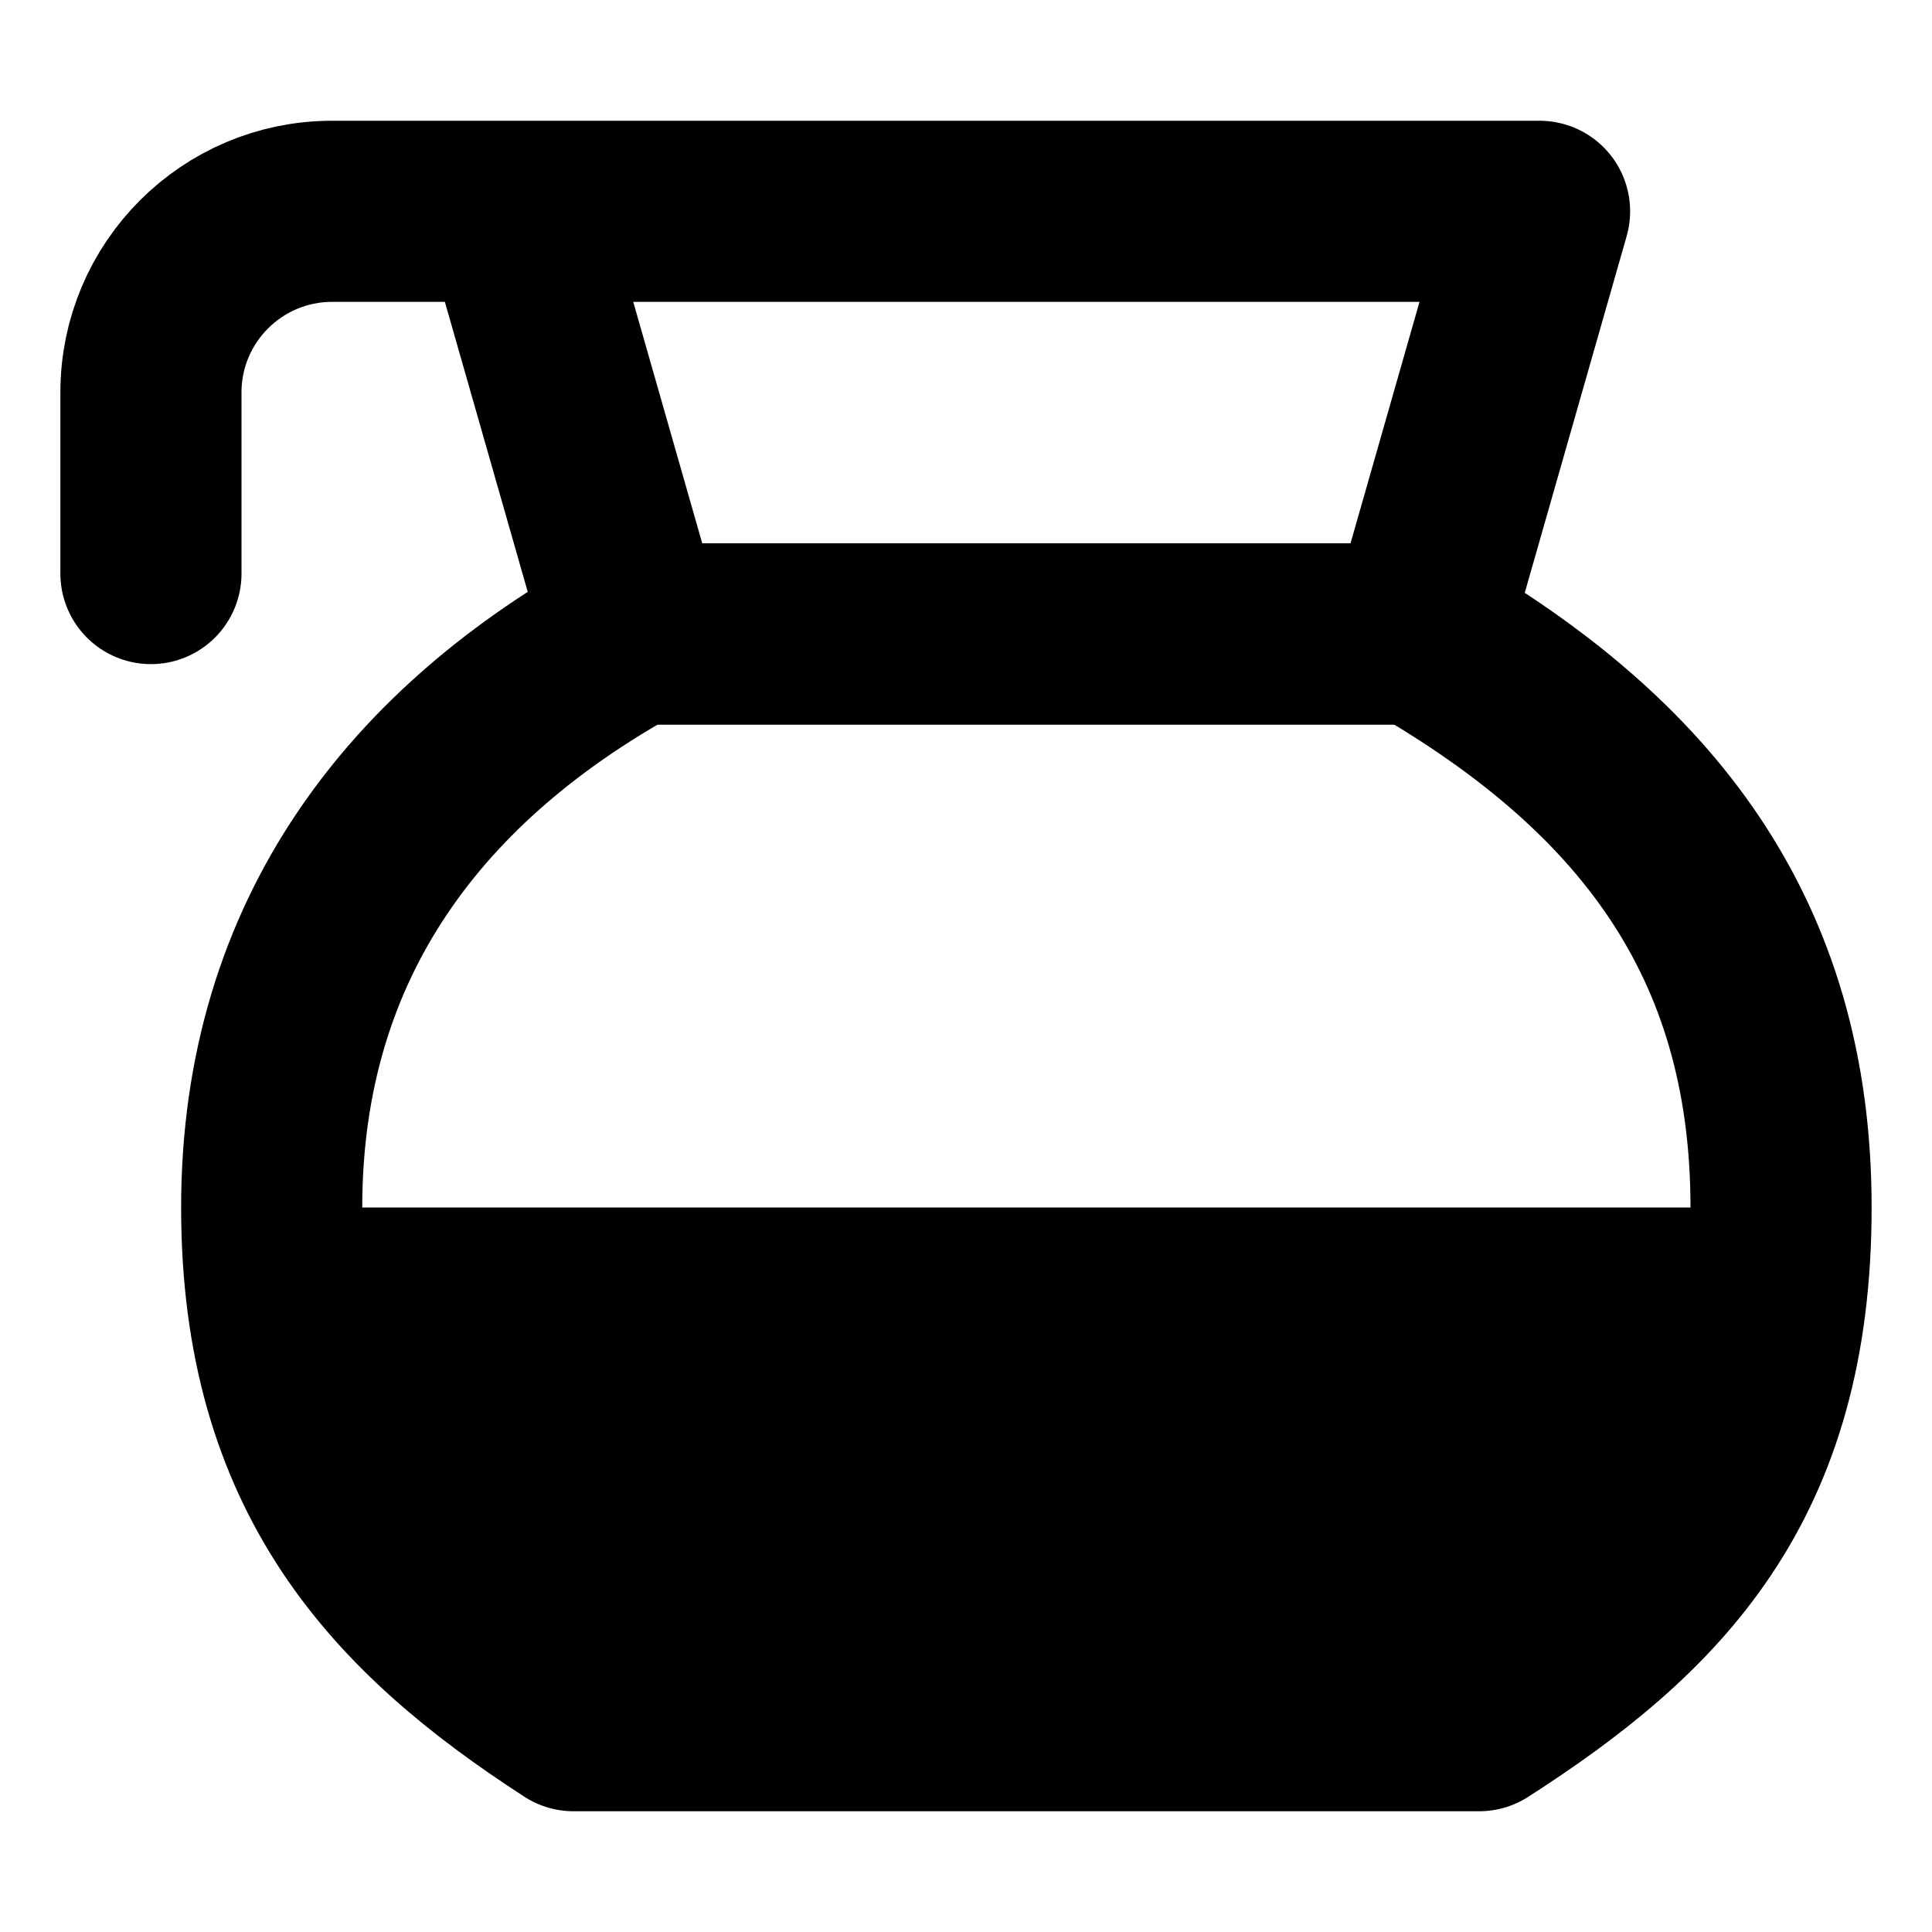
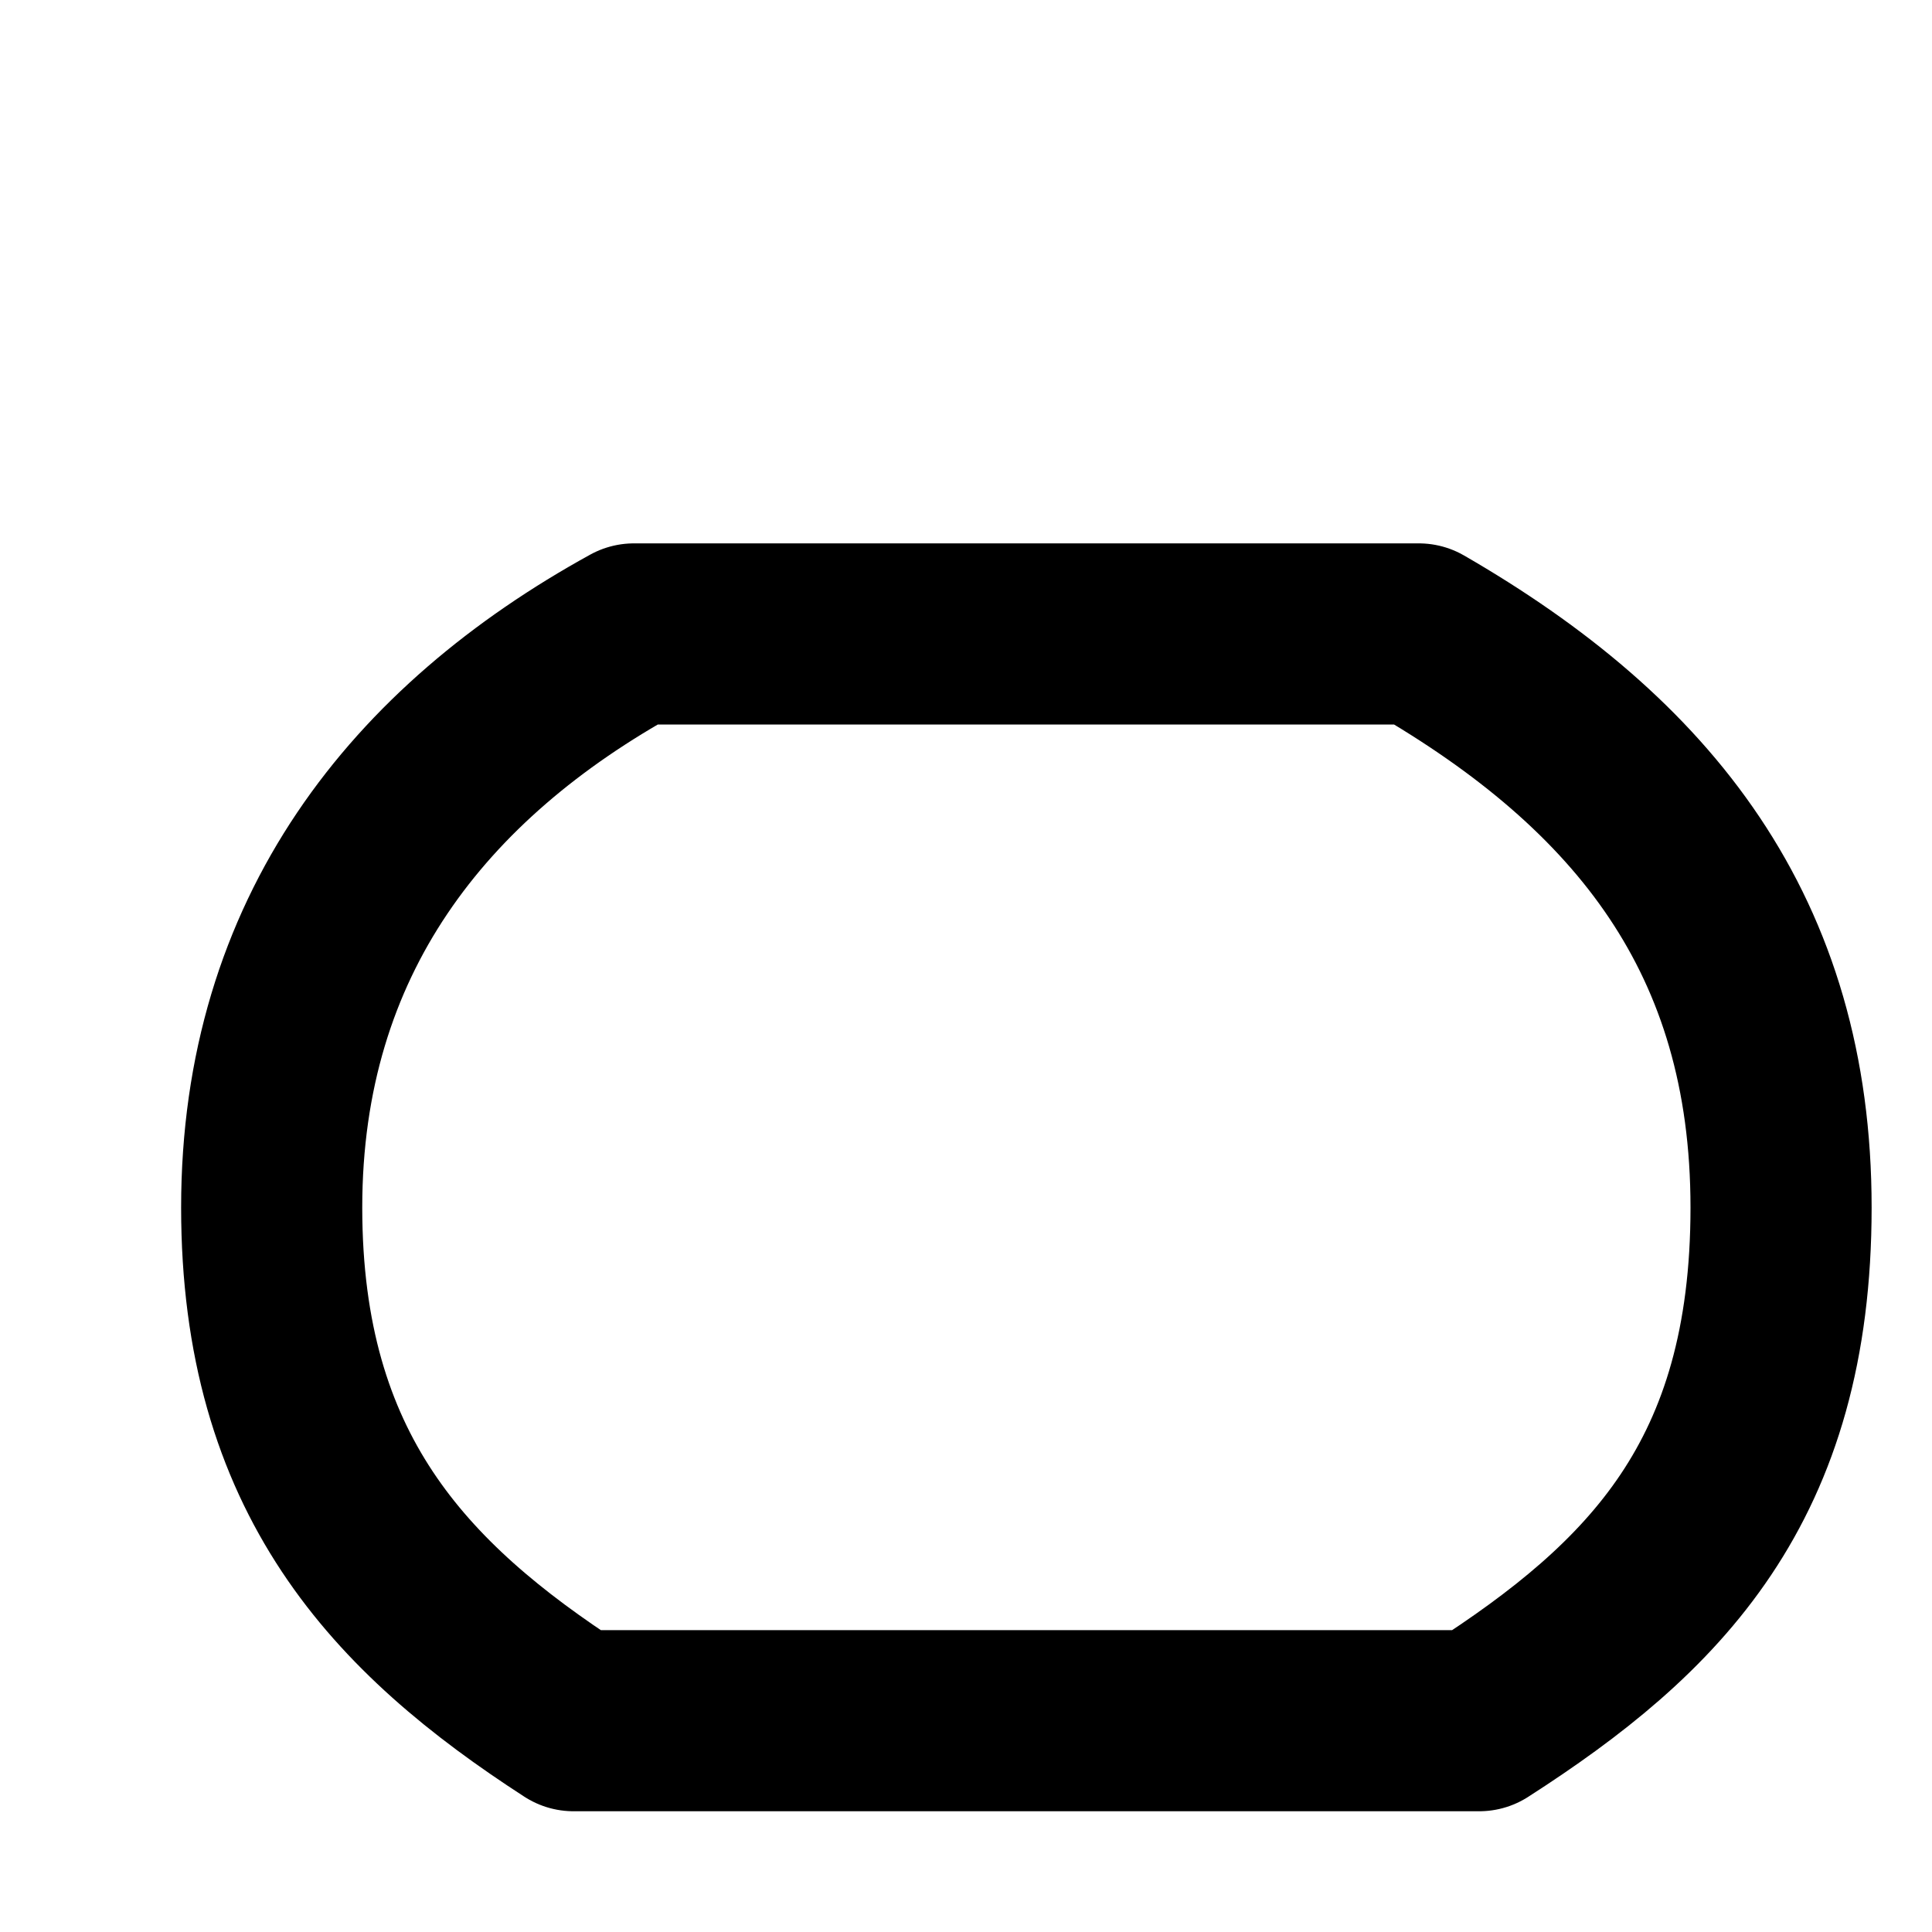
<svg xmlns="http://www.w3.org/2000/svg" xmlns:ns1="http://sodipodi.sourceforge.net/DTD/sodipodi-0.dtd" xmlns:ns2="http://www.inkscape.org/namespaces/inkscape" width="16" height="16" viewBox="0 0 16 16" version="1.1" id="svg10" ns1:docname="coffee-pot.svg" ns2:version="1.0.2 (e86c870879, 2021-01-15)" ns2:export-xdpi="192" ns2:export-ydpi="192" style="fill:none;stroke:currentColor;stroke-width:1.5;stroke-linecap:round;stroke-linejoin:round">
  <defs id="defs14" />
  <ns1:namedview pagecolor="#ffffff" bordercolor="#666666" borderopacity="1" objecttolerance="10" gridtolerance="10" guidetolerance="10" ns2:pageopacity="0" ns2:pageshadow="2" ns2:window-width="1920" ns2:window-height="992" id="namedview12" showgrid="true" ns2:zoom="5.6568543" ns2:cx="-23.654163" ns2:cy="33.519654" ns2:window-x="1536" ns2:window-y="0" ns2:window-maximized="1" ns2:current-layer="svg10" showguides="false" ns2:document-rotation="0">
    <ns2:grid type="xygrid" id="grid823" />
  </ns1:namedview>
  <path style="opacity:1;fill:none;fill-opacity:1;fill-rule:nonzero;stroke:#000000;stroke-width:1.5;stroke-linecap:round;stroke-linejoin:round;stroke-miterlimit:4;stroke-dasharray:none;stroke-dashoffset:0;stroke-opacity:1;paint-order:markers stroke fill" d="m 14.75,10 c 0,2.269 -1.046,3.316 -2.5,4.25 H 4.75 C 3.305,13.315 2.25,12.201 2.25,10 c 0,-2.25 1.221,-3.771 3,-4.75 h 6.5 c 1.865,1.077 3,2.5 3,4.75 z" id="path818" ns2:connector-curvature="0" ns1:nodetypes="sccsccs" />
-   <path ns1:nodetypes="ccccccc" ns2:connector-curvature="0" id="path817" d="m 1.25,4.75 v -1.5 c 0,-0.828 0.672,-1.5 1.5,-1.5 h 10 l -1,3.5 H 5.25 l -1,-3.5" style="opacity:1;fill:none;fill-opacity:1;fill-rule:nonzero;stroke:#000000;stroke-width:1.5;stroke-linecap:round;stroke-linejoin:round;stroke-miterlimit:4;stroke-dasharray:none;stroke-dashoffset:0;stroke-opacity:1;paint-order:markers stroke fill" />
-   <path style="fill:#010101;fill-opacity:1;stroke:none;stroke-width:1.5;stroke-linecap:round;stroke-linejoin:round;stroke-miterlimit:4;stroke-dasharray:none;stroke-opacity:1" d="M 12.25,14.25 H 4.75 C 3.356,13.445 2.25,12 2.25,10 h 12.5 c 0,2 -1.105,3.445 -2.5,4.25 z" id="path826" ns2:connector-curvature="0" ns1:nodetypes="ccccc" />
</svg>